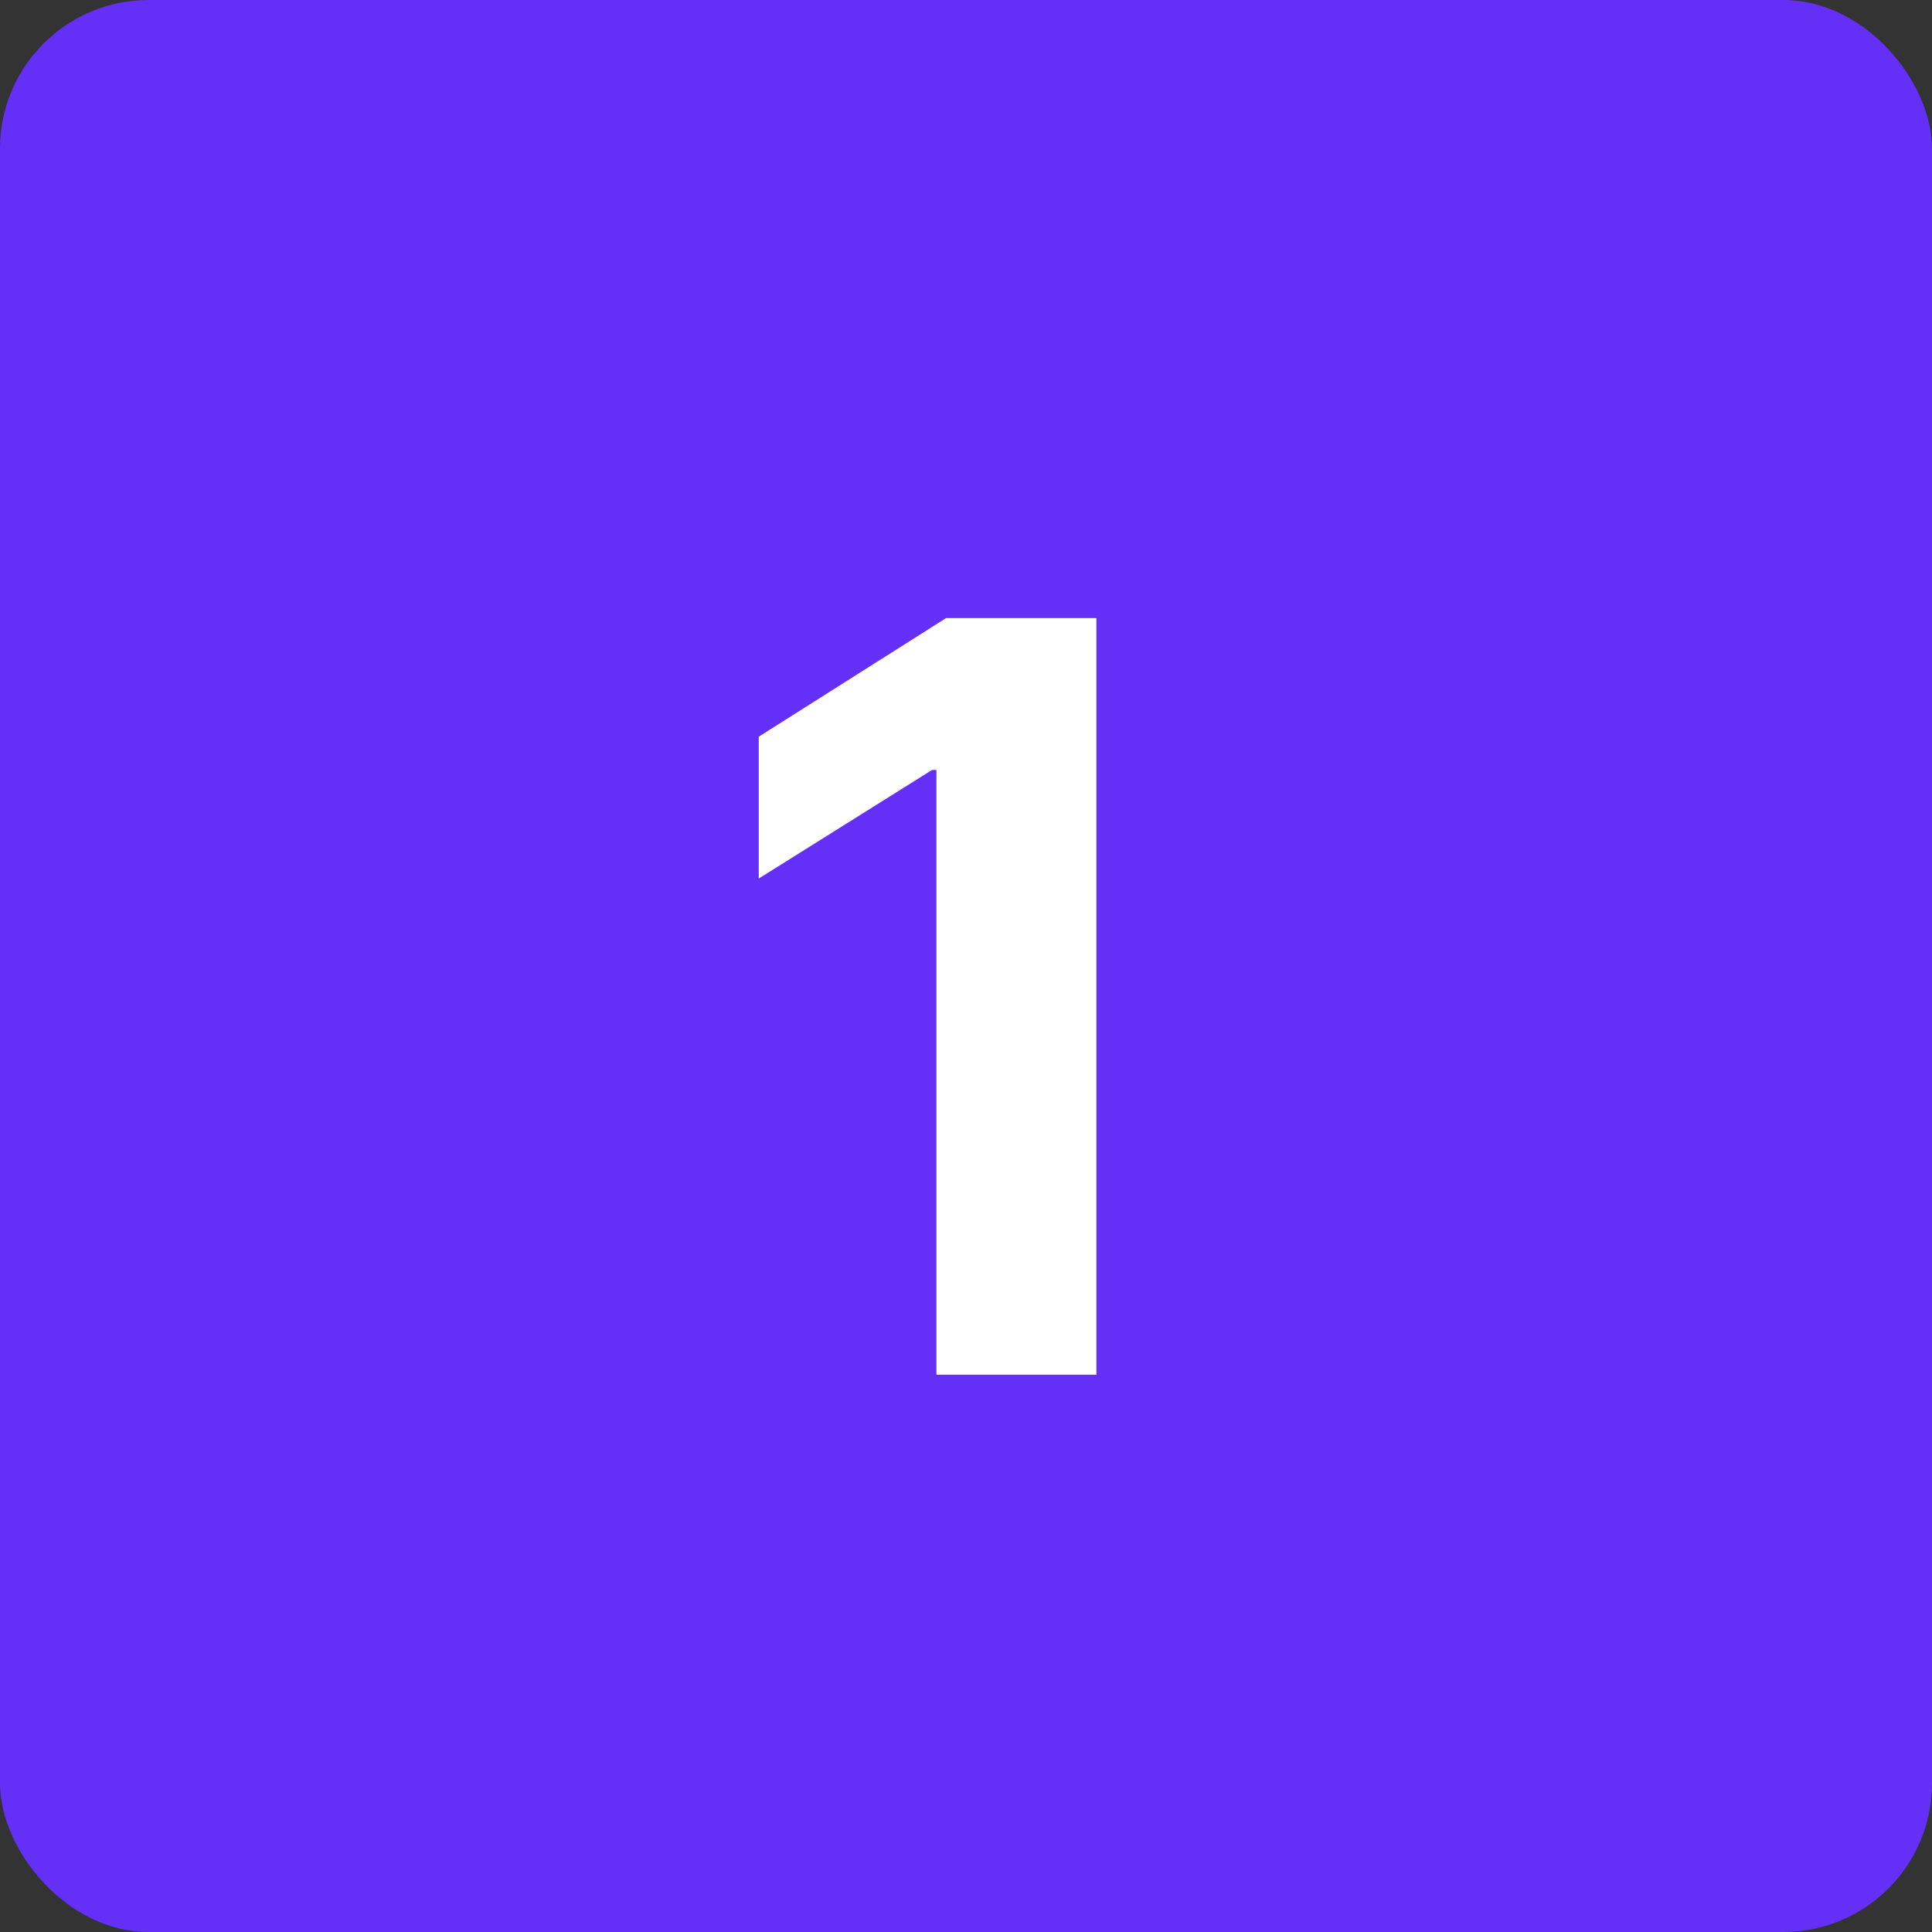
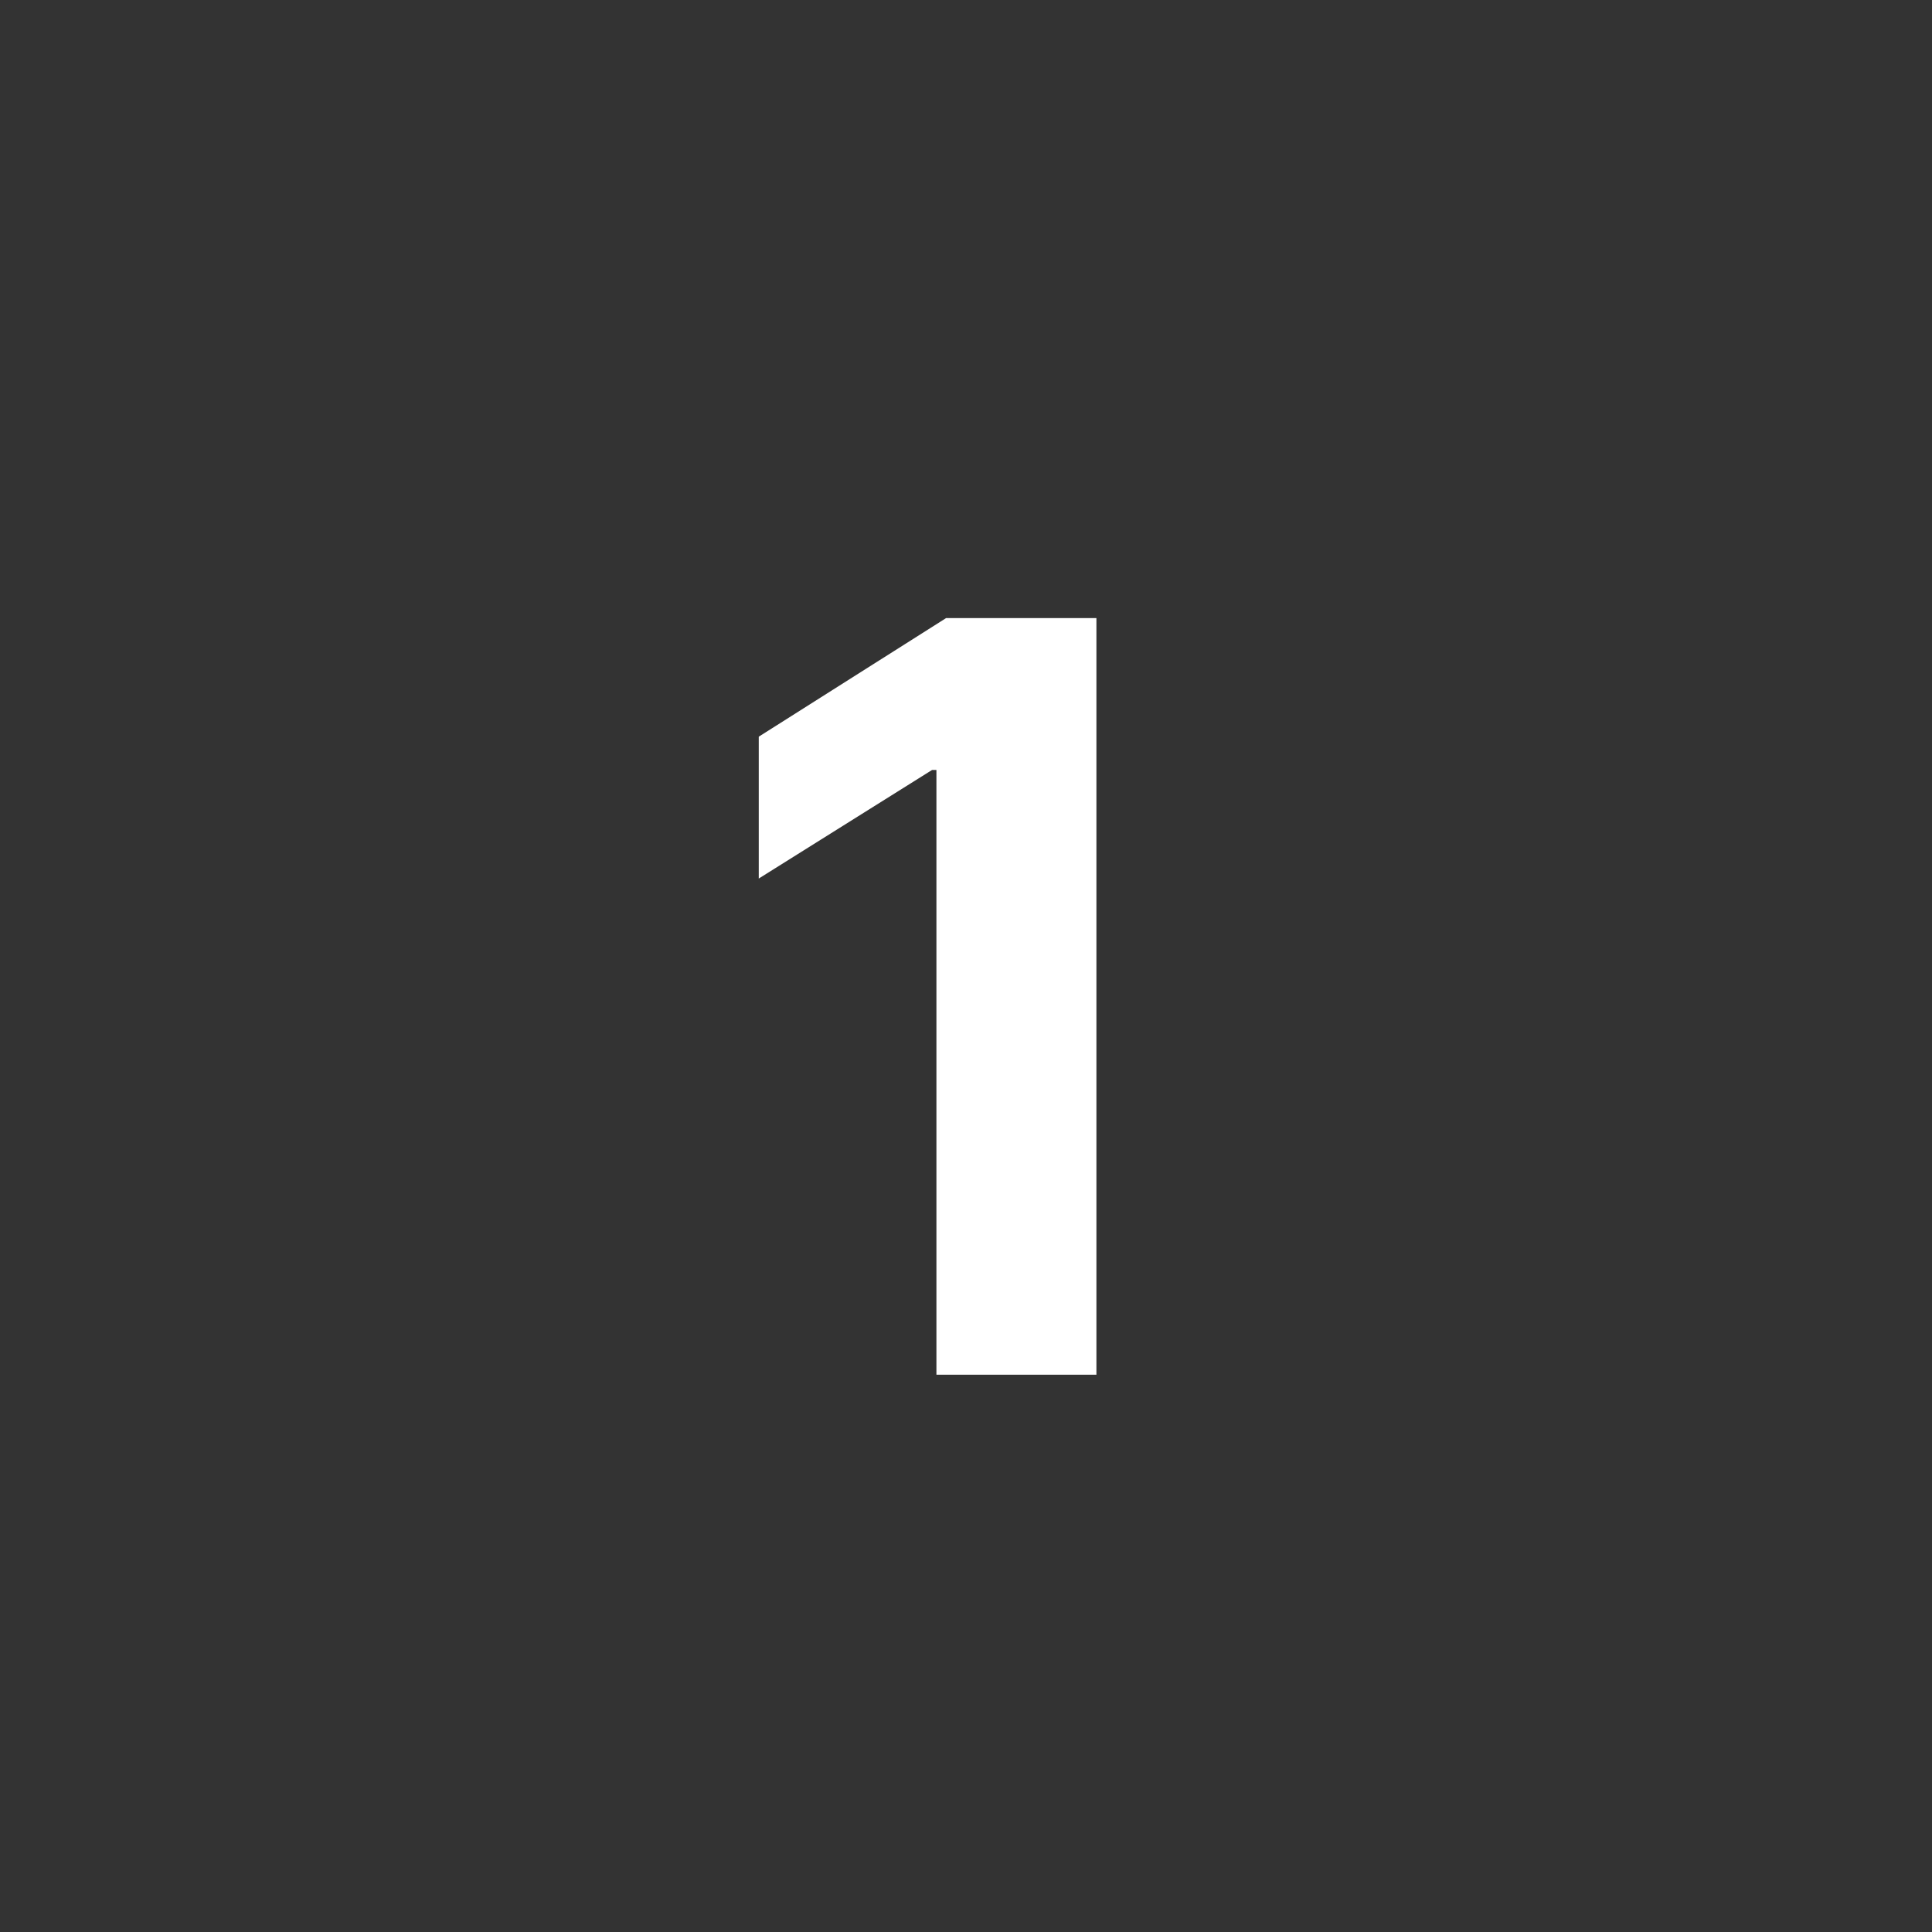
<svg xmlns="http://www.w3.org/2000/svg" width="26" height="26" viewBox="0 0 26 26" fill="none">
  <rect x="0" y="0" width="26" height="26" fill="#333333" stroke="none" />
-   <rect y="0" width="26" height="26" rx="2" fill="#642FF6" />
-   <path d="M14.755 8.318V18.5H12.602V10.362H12.543L10.211 11.823V9.914L12.732 8.318H14.755Z" fill="white" />
+   <path d="M14.755 8.318V18.5H12.602V10.362H12.543L10.211 11.823V9.914L12.732 8.318H14.755" fill="white" />
</svg>